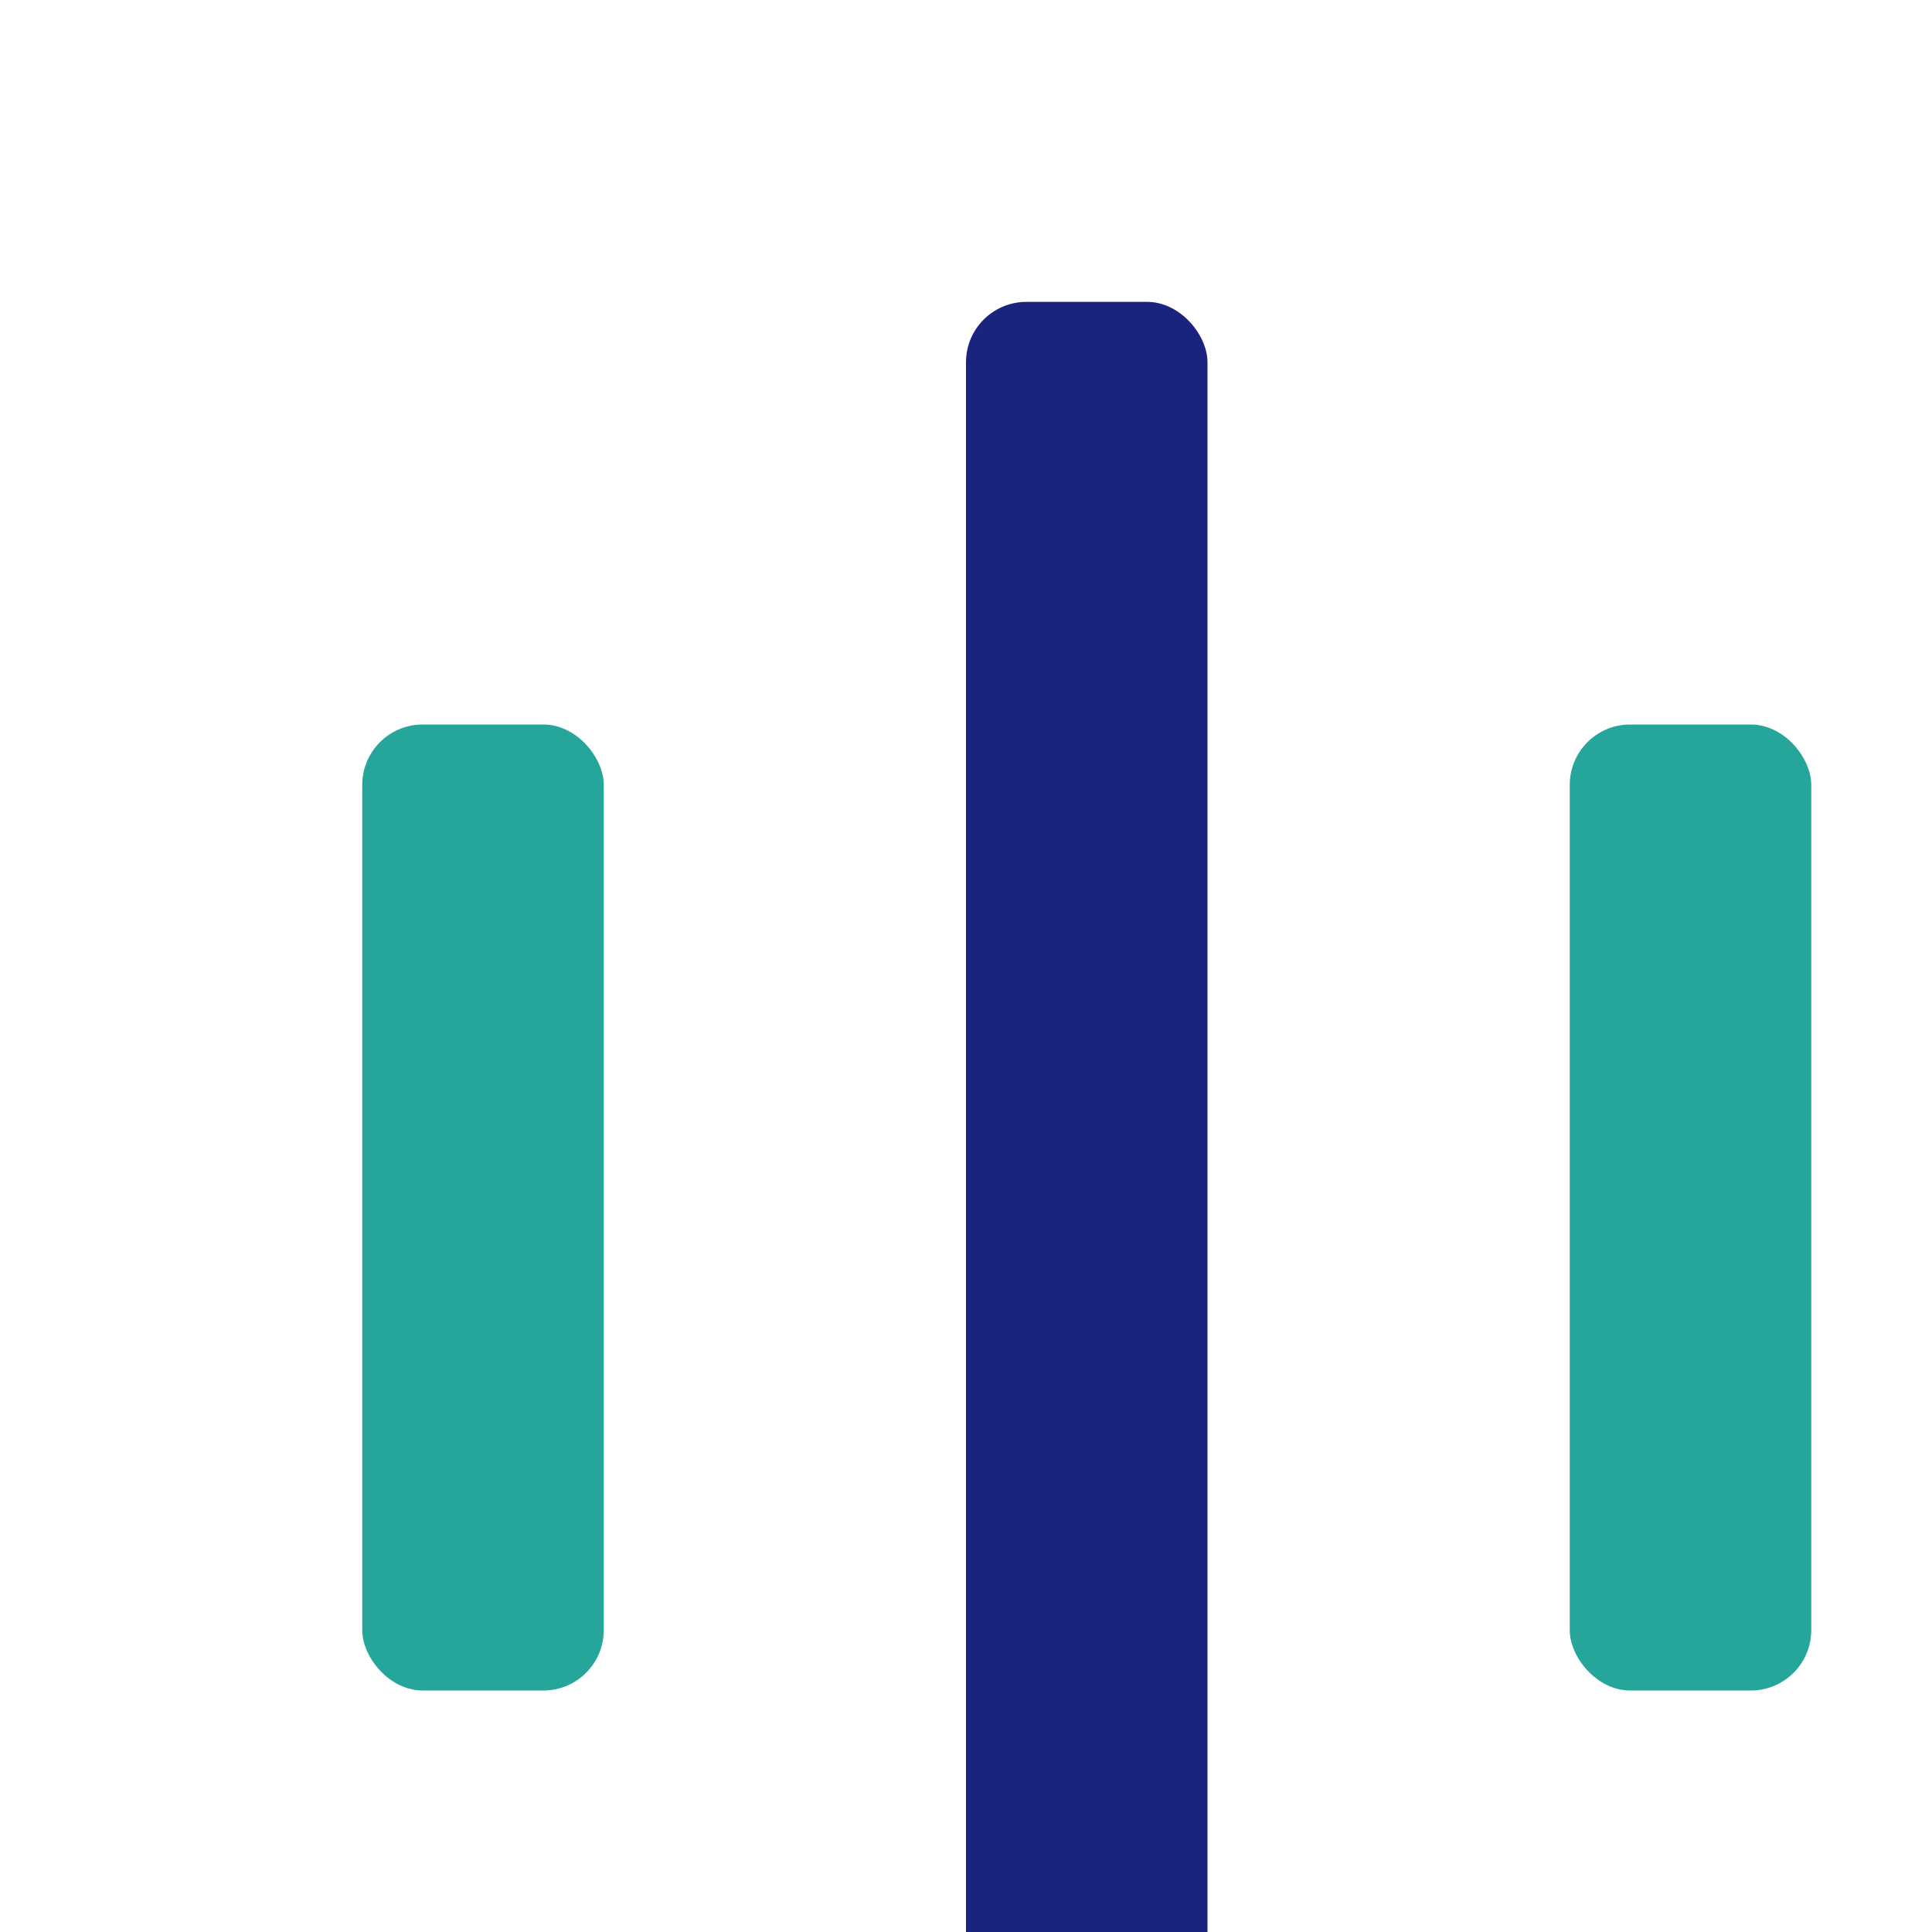
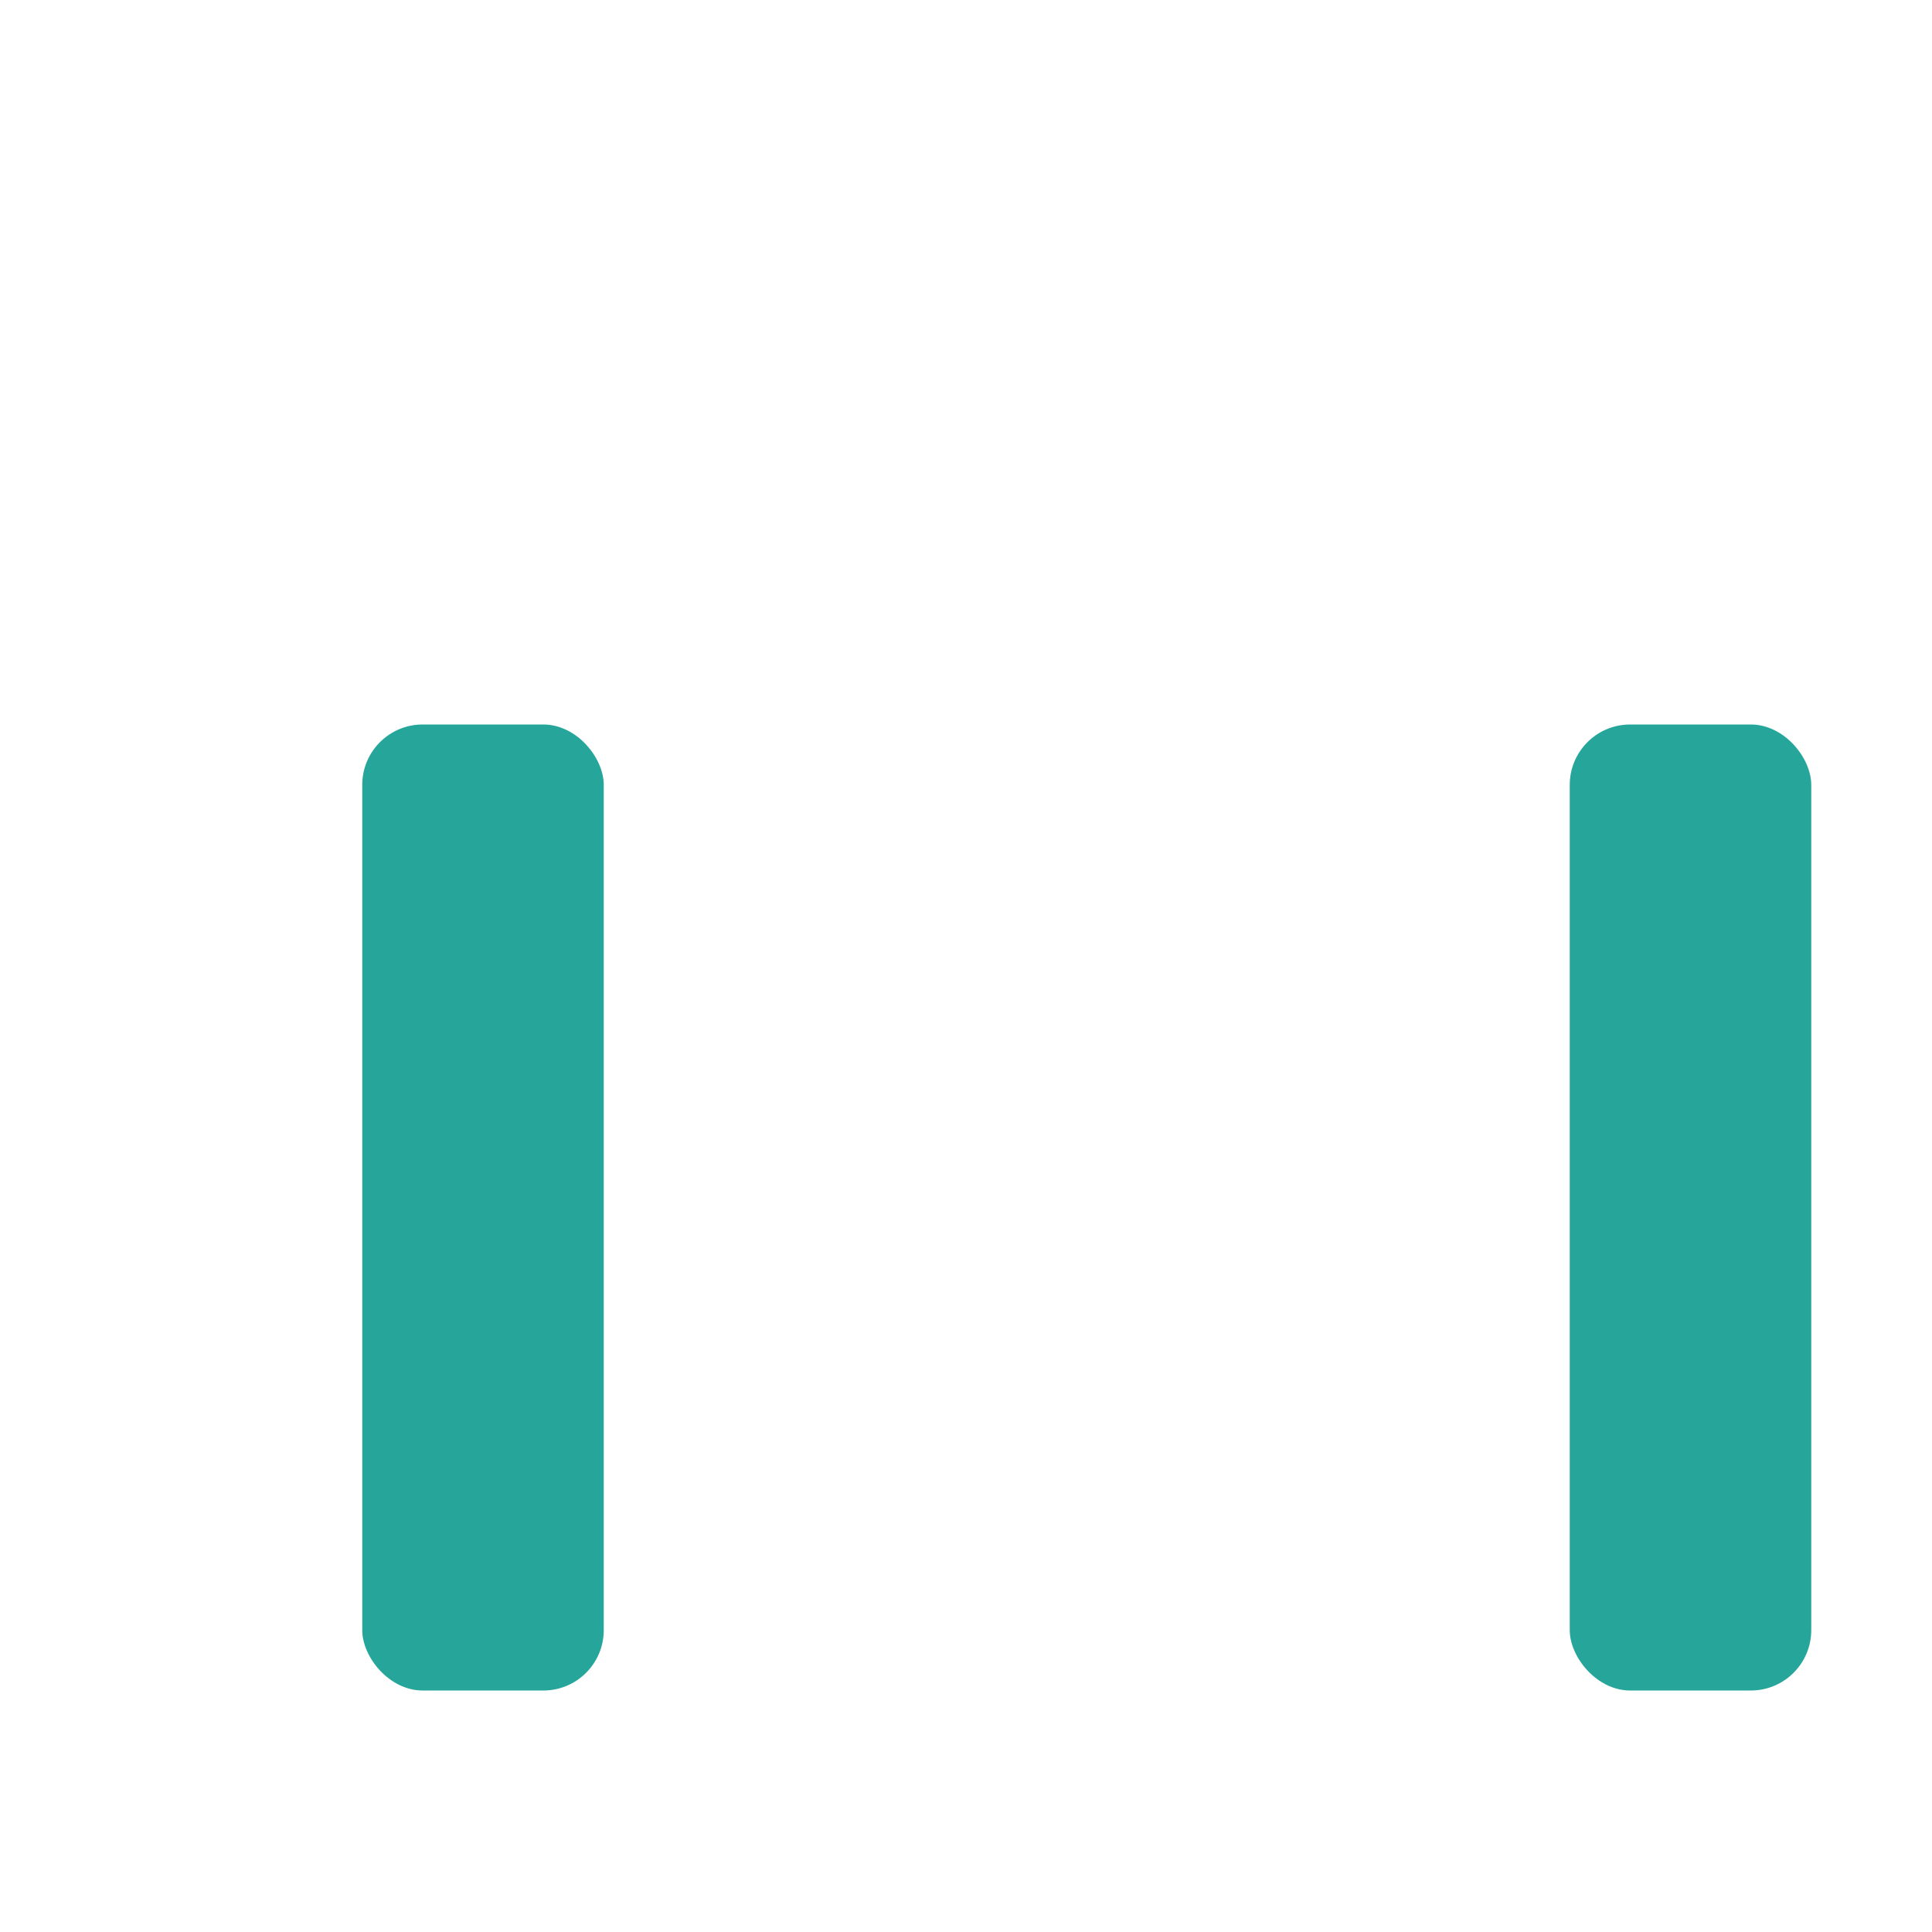
<svg xmlns="http://www.w3.org/2000/svg" width="64" height="64" viewBox="0 0 64 64" fill="none">
  <g transform="translate(12, 8)">
    <rect x="0" y="16" width="8" height="32" fill="#26a69a" rx="2" />
-     <rect x="20" y="2" width="8" height="60" fill="#1a237e" rx="2" />
    <rect x="40" y="16" width="8" height="32" fill="#26a69a" rx="2" />
  </g>
</svg>